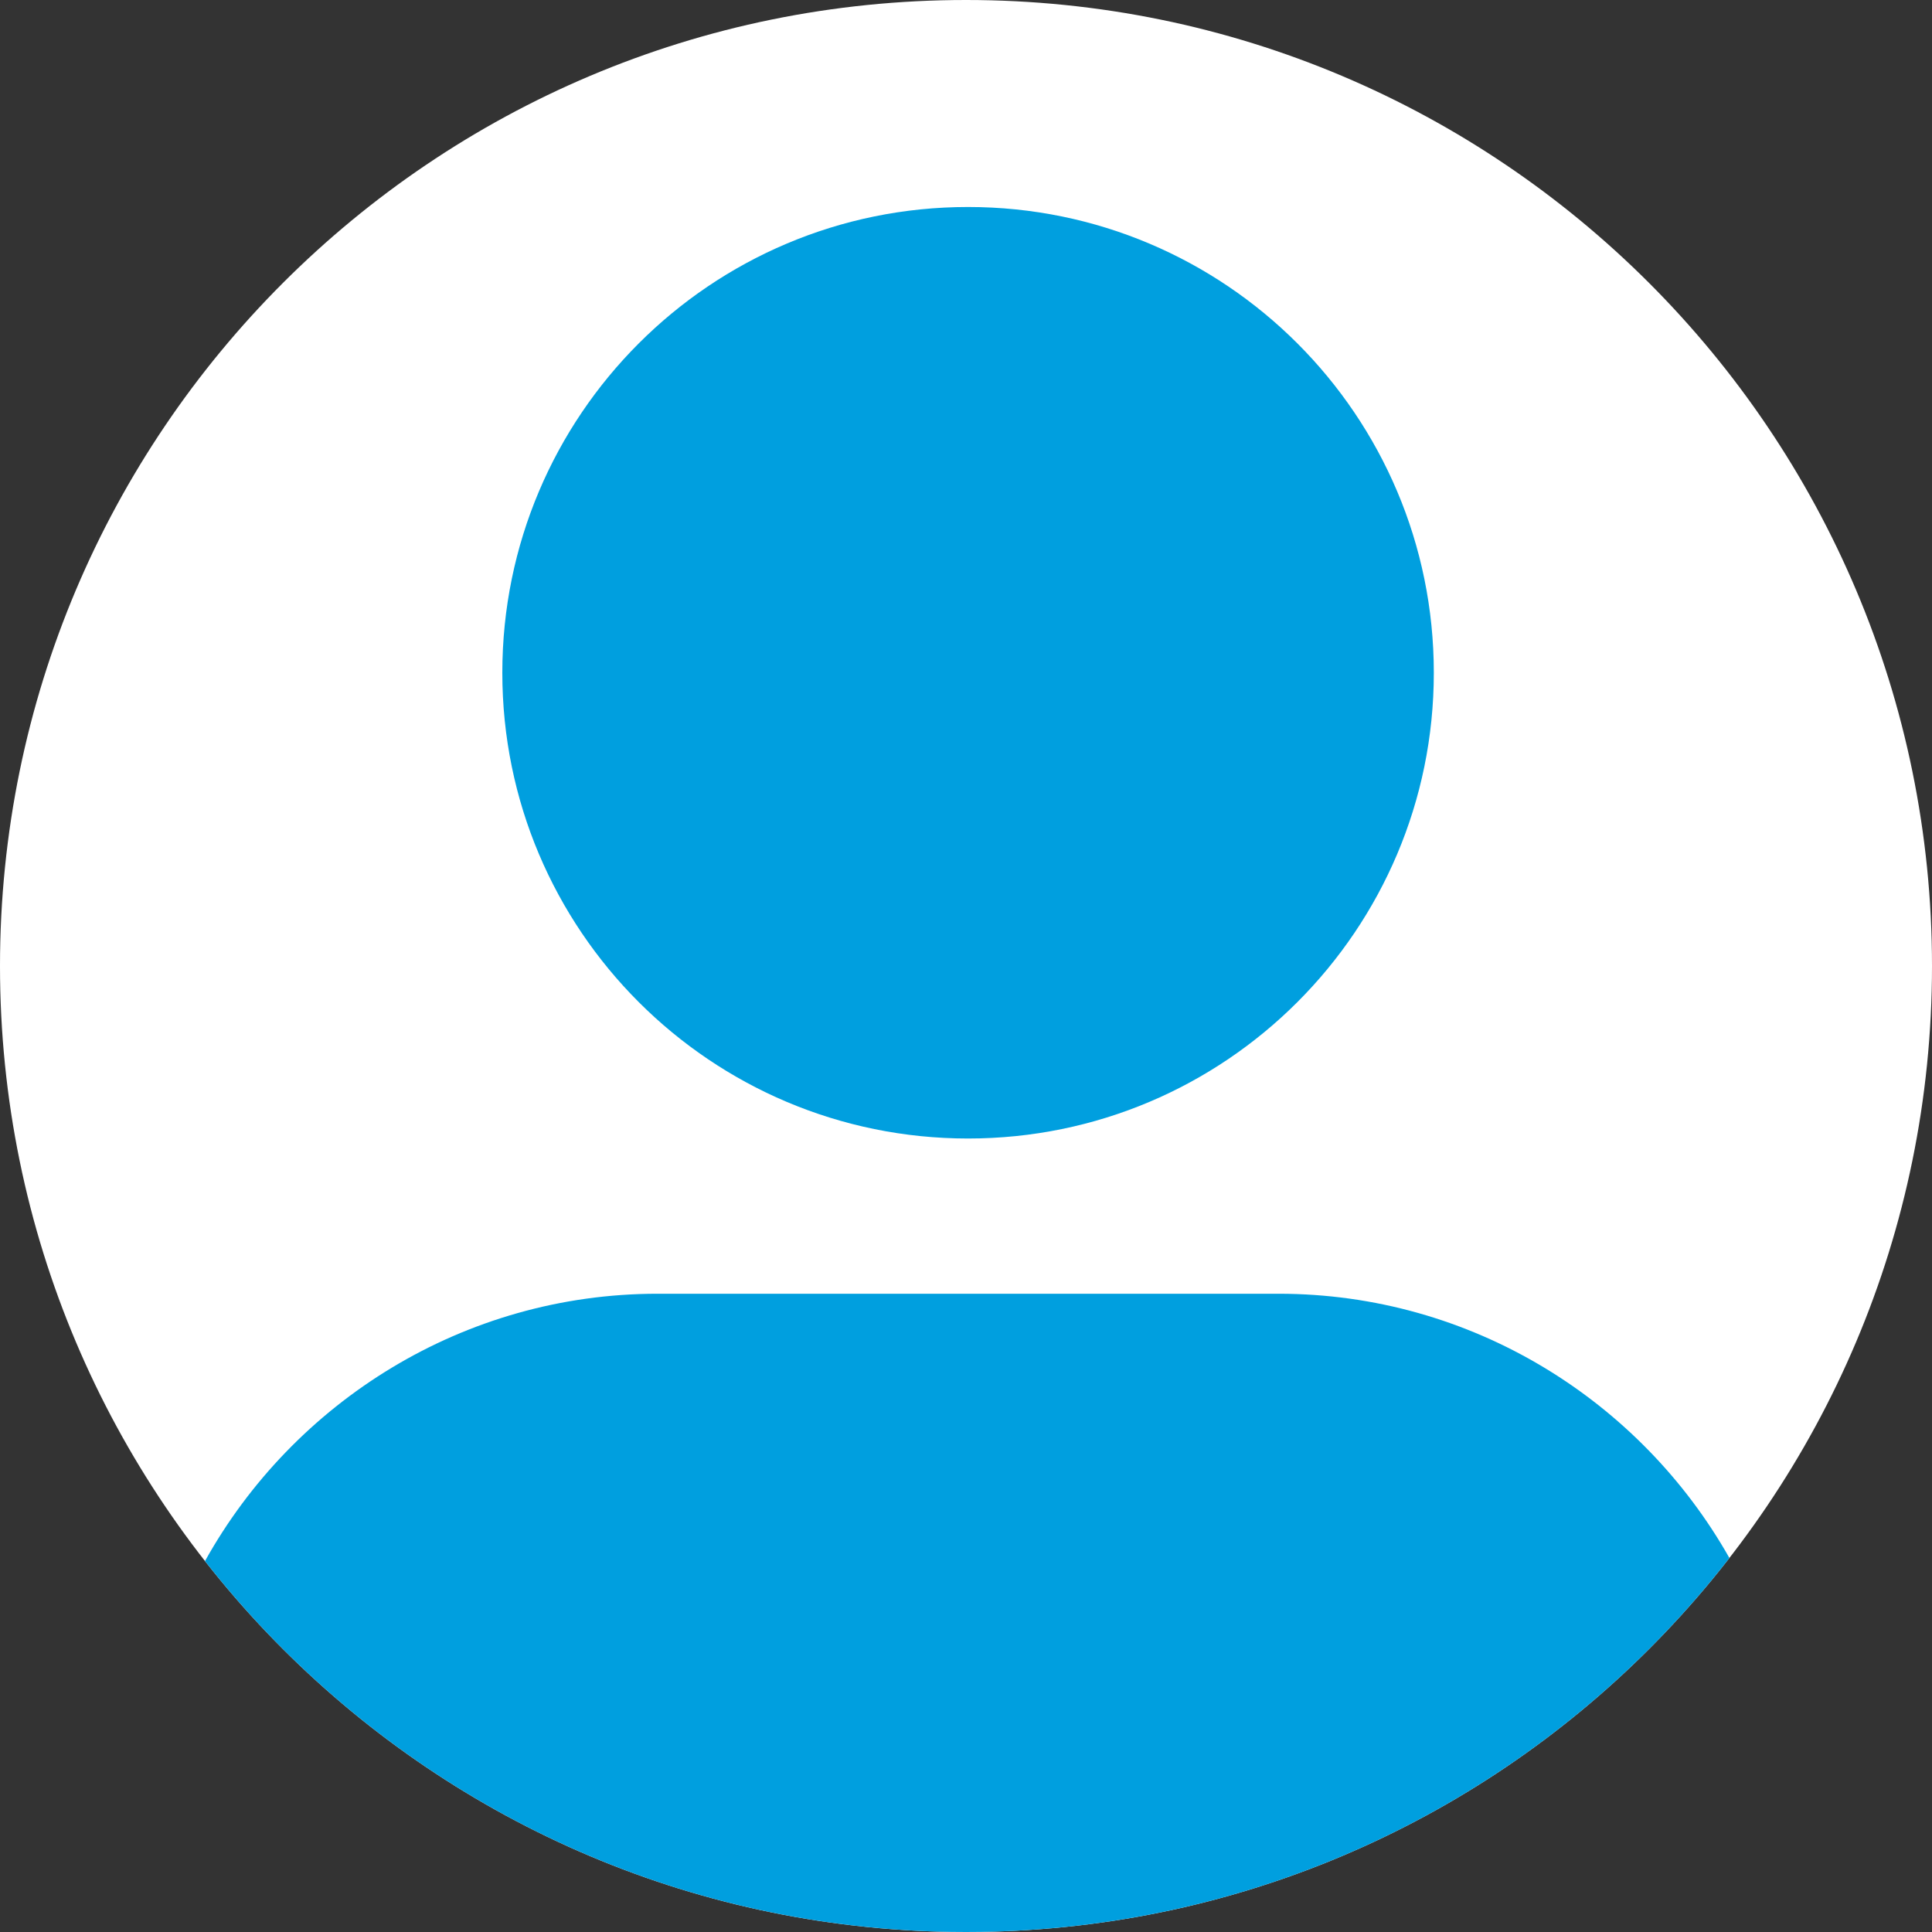
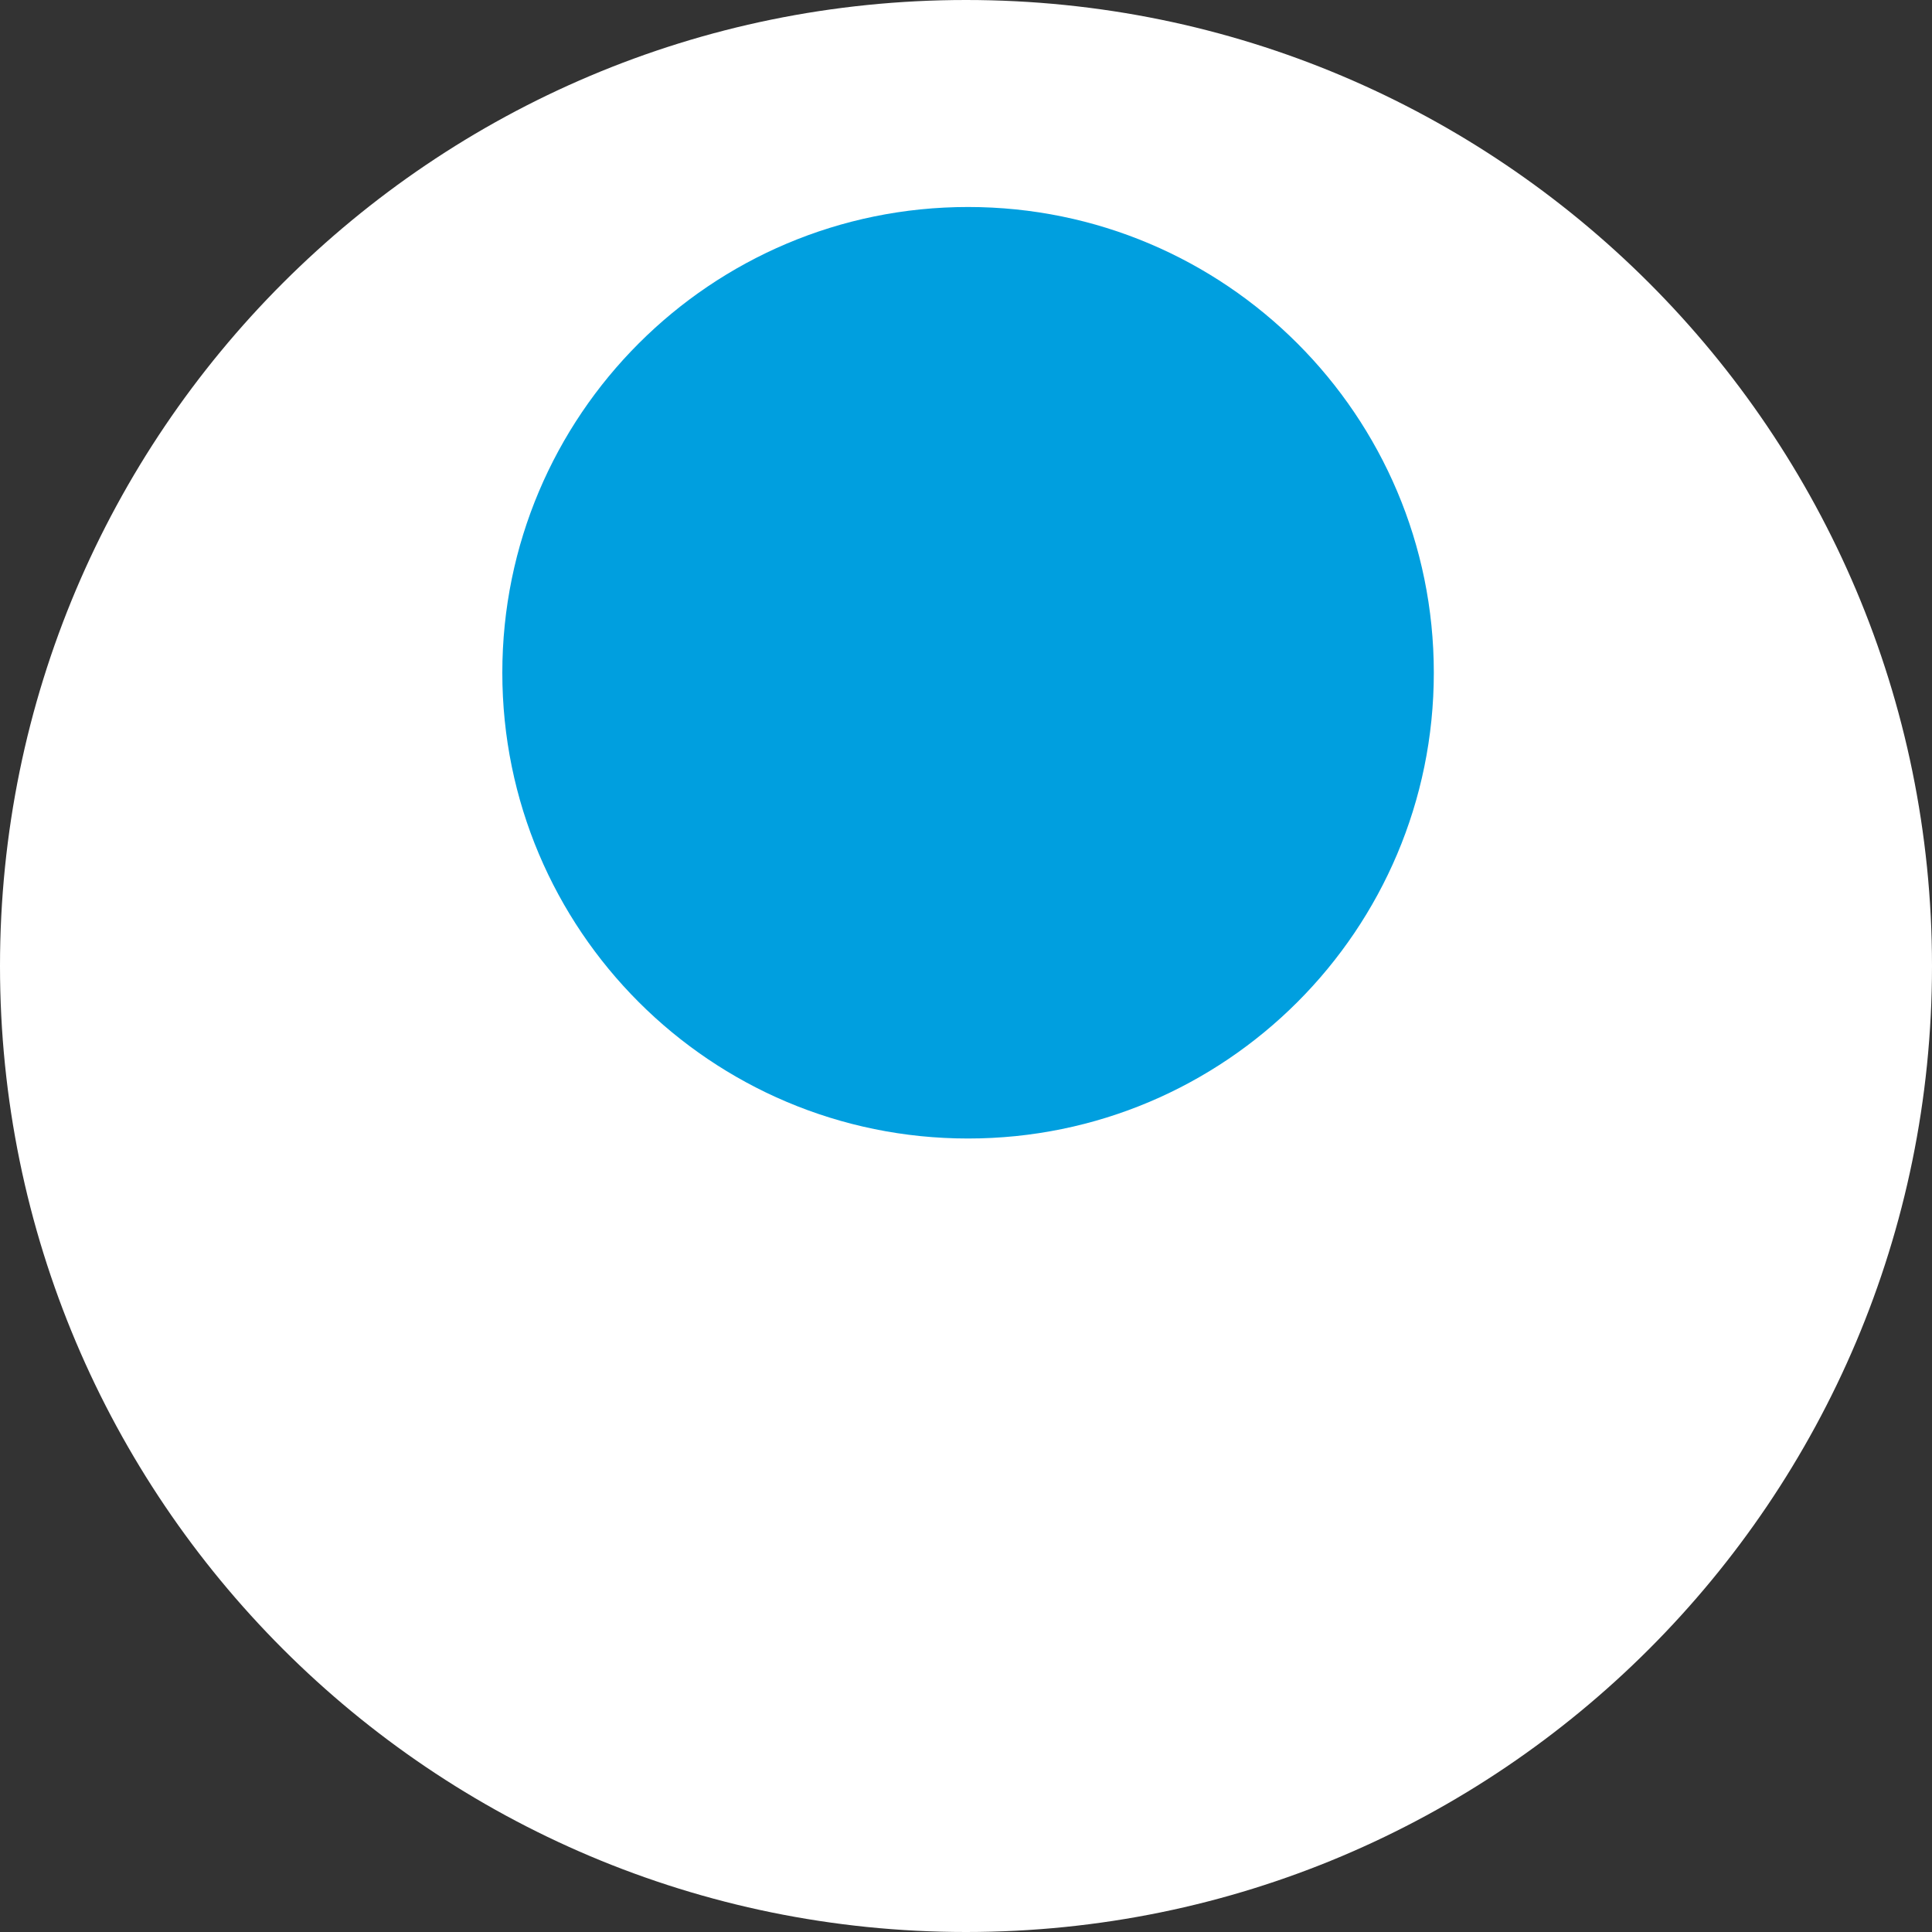
<svg xmlns="http://www.w3.org/2000/svg" xmlns:ns1="http://www.bohemiancoding.com/sketch/ns" width="100px" height="100px" viewBox="0 0 100 100" version="1.1">
  <rect x="0" y="0" width="100" height="100" fill="#333333" stroke="none" />
  <title>100 - iPad Spotlight</title>
  <description>Created with Sketch.</description>
  <defs />
  <g id="Page-1" stroke="none" stroke-width="1" fill="none" fill-rule="evenodd" ns1:type="MSPage">
    <g id="100---iPad-Spotlight" ns1:type="MSArtboardGroup">
      <g id="Oval-6-+-Oval-4-+-Oval-5" ns1:type="MSLayerGroup">
        <path d="M50,100 C77.614,100 100,77.614 100,50 C100,22.386 77.614,0 50,0 C22.386,0 0,22.386 0,50 C0,77.614 22.386,100 50,100 Z" id="Oval-6" fill="#FFFFFF" ns1:type="MSShapeGroup" />
-         <path d="M89.514,80.641 C80.367,92.42 66.069,100 50,100 C34.004,100 19.763,92.489 10.61,80.801 C15.193,72.567 23.992,66.964 34.036,66.964 L66.179,66.964 C76.157,66.964 84.907,72.494 89.514,80.641 Z" id="Oval-4" fill="#009FDF" ns1:type="MSShapeGroup" />
        <path d="M50.107,58.929 C63.421,58.929 74.214,48.135 74.214,34.821 C74.214,21.507 63.421,10.714 50.107,10.714 C36.793,10.714 26,21.507 26,34.821 C26,48.135 36.793,58.929 50.107,58.929 Z" id="Oval-5" fill="#009FDF" ns1:type="MSShapeGroup" />
      </g>
    </g>
  </g>
</svg>